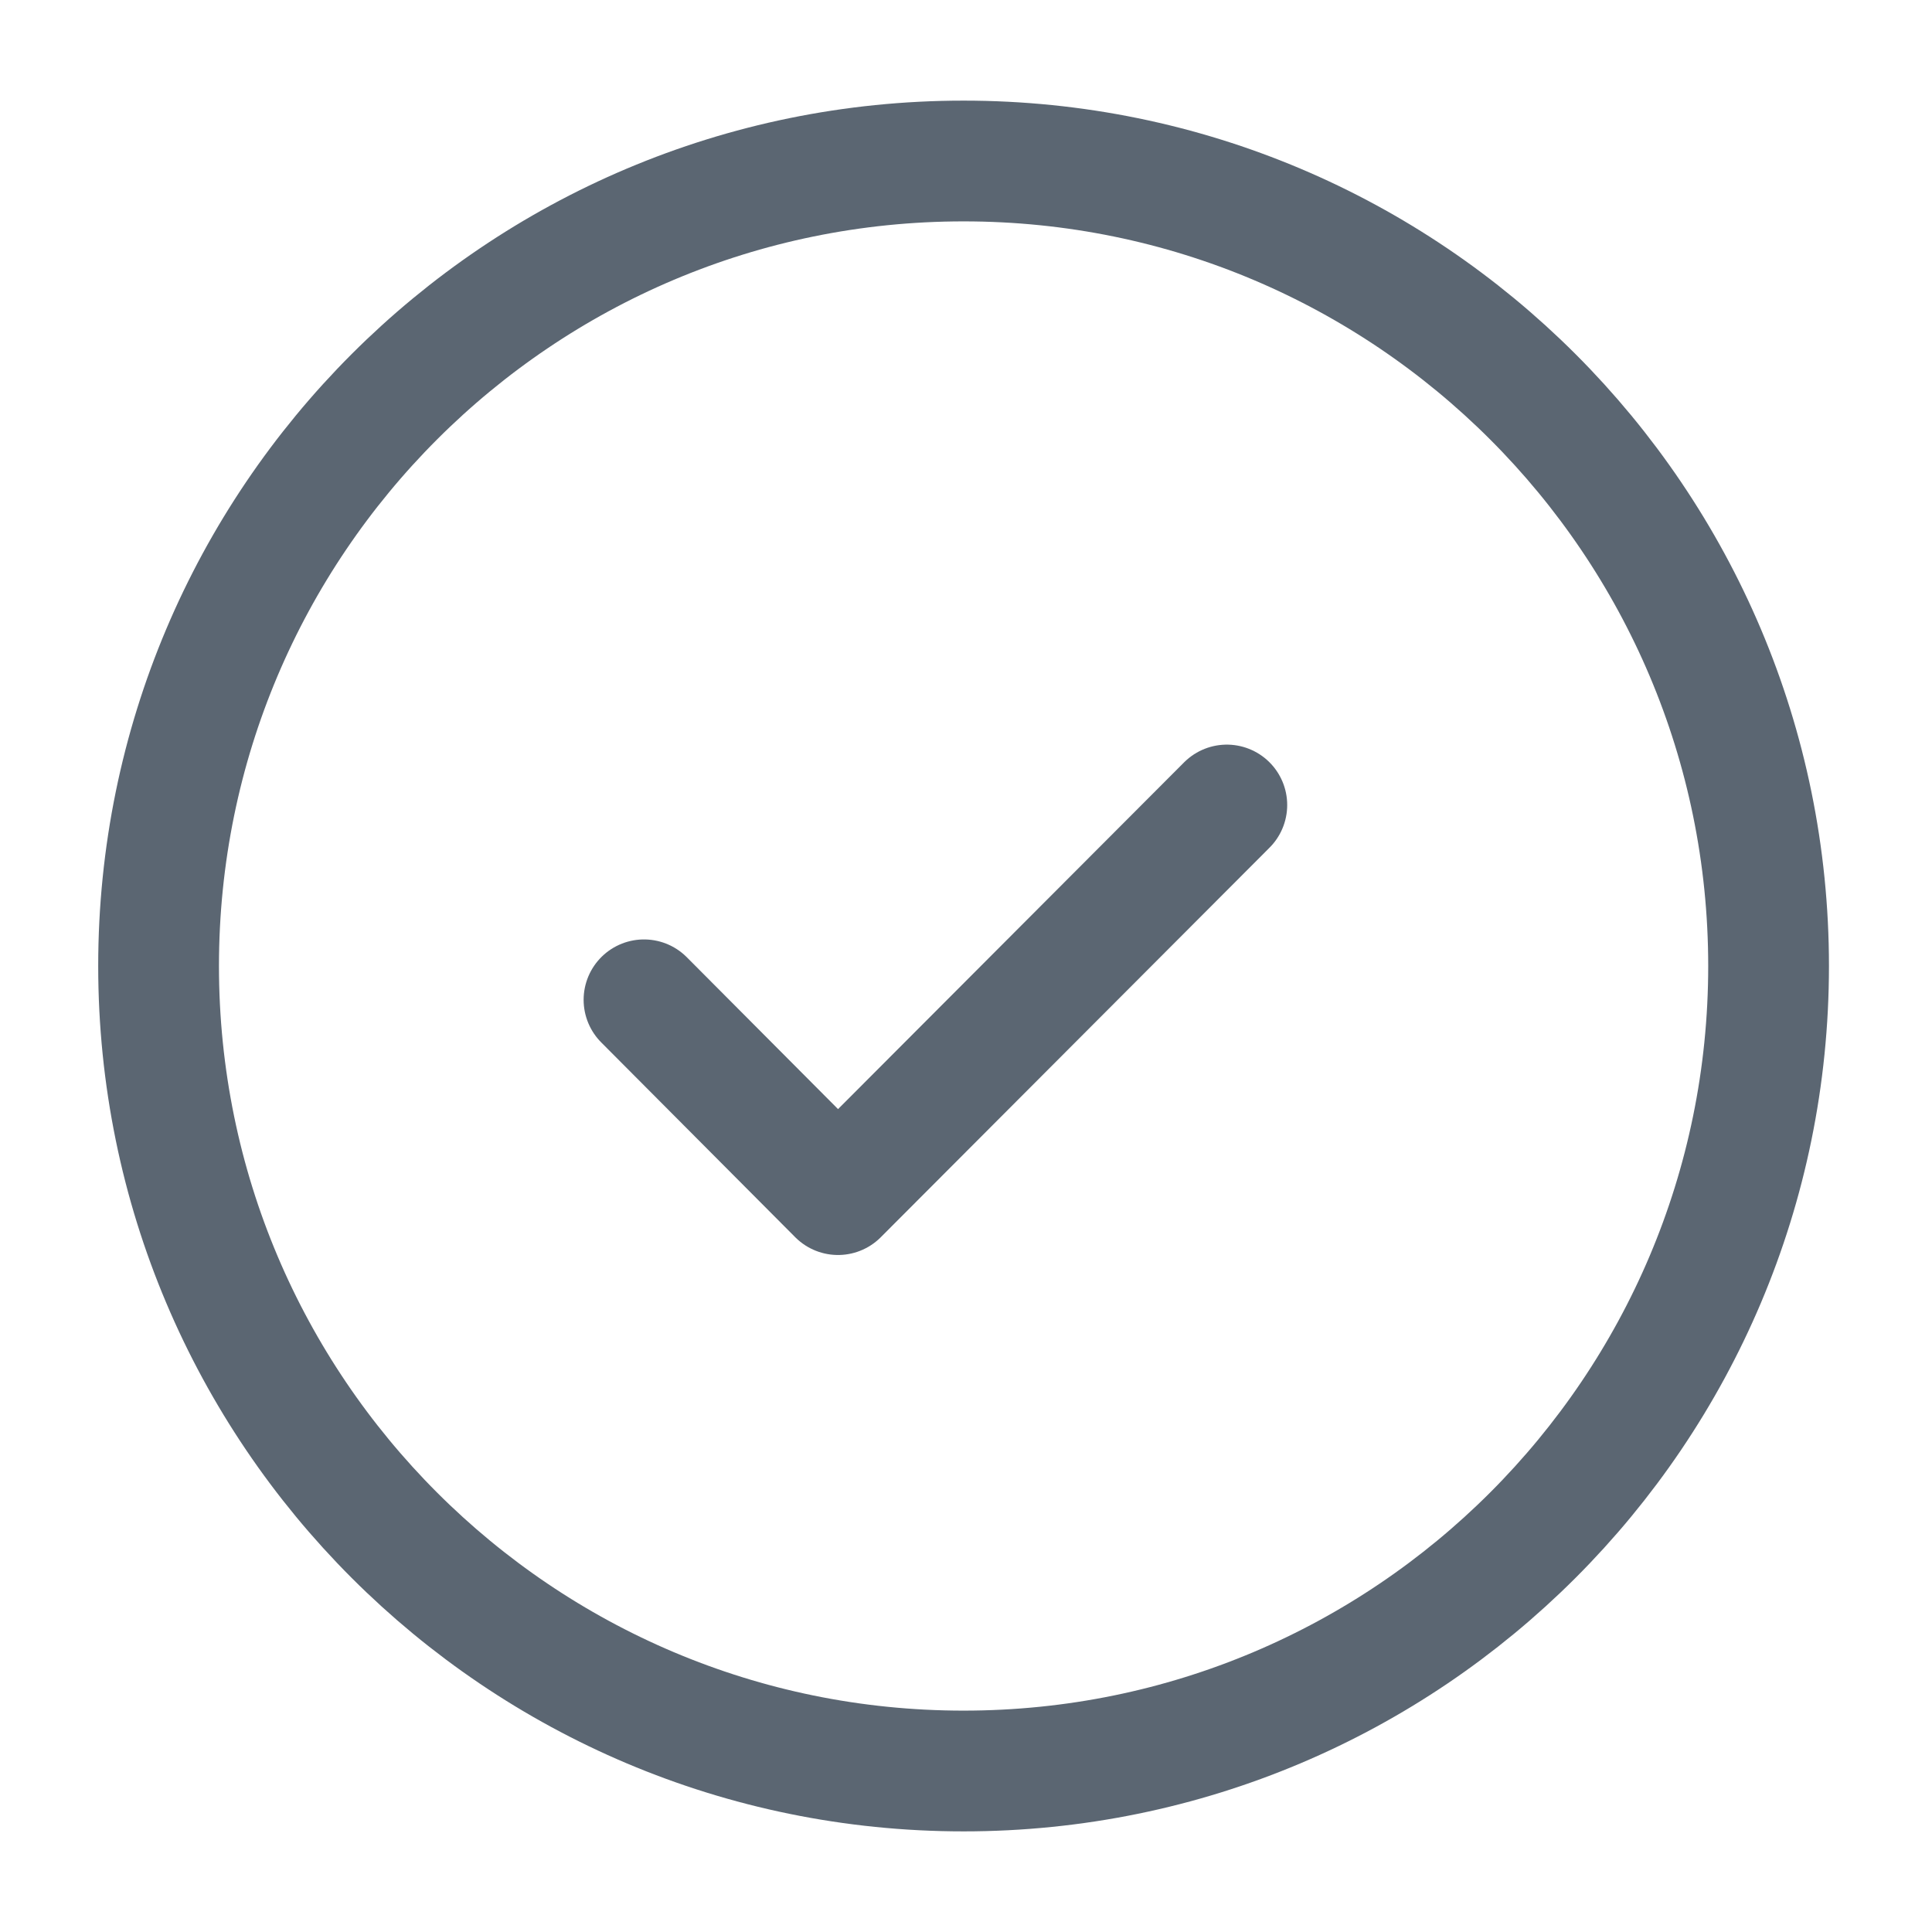
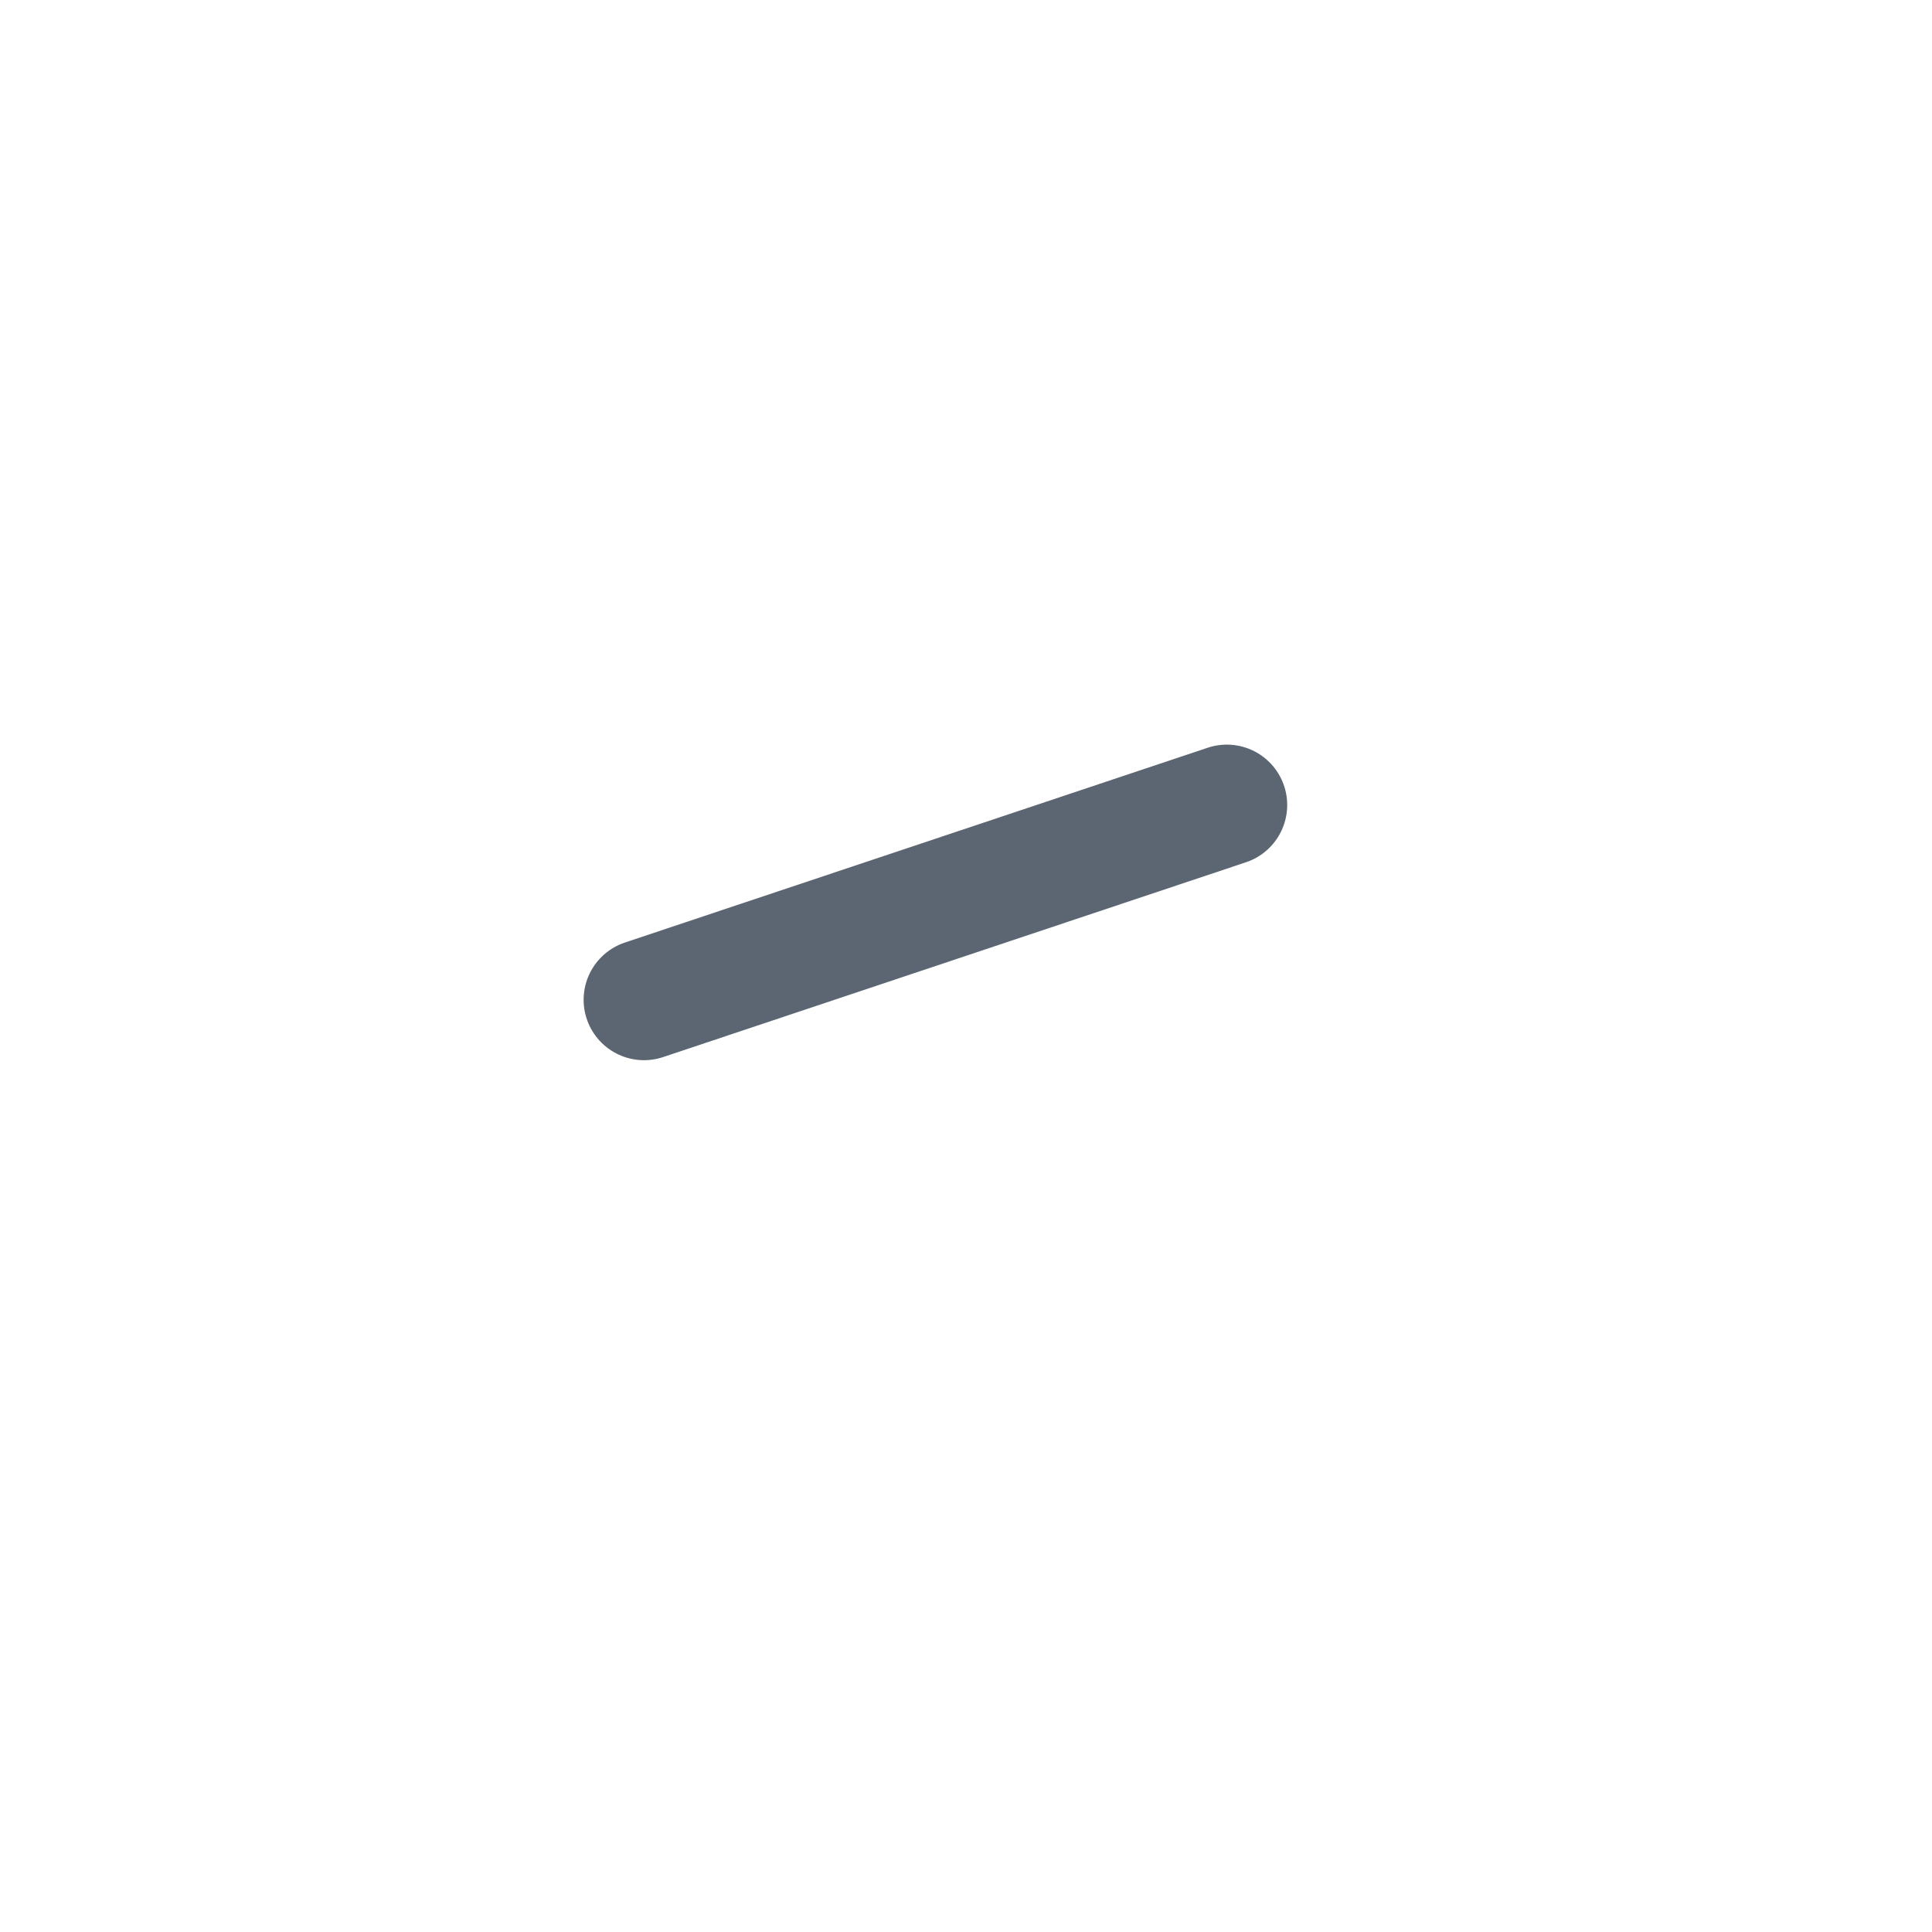
<svg xmlns="http://www.w3.org/2000/svg" width="24" height="24" viewBox="0 0 24 24" fill="none">
-   <path d="M11.97 22C17.493 22 21.97 17.523 21.97 12C21.97 6.477 17.493 2 11.97 2C6.447 2 1.97 6.477 1.97 12C1.97 17.523 6.447 22 11.97 22Z" stroke="#5B6672" stroke-width="1.5" stroke-linecap="round" stroke-linejoin="round" />
-   <path d="M8 12.42L10.41 14.84L15.24 10" stroke="#5B6672" stroke-width="1.5" stroke-linecap="round" stroke-linejoin="round" />
+   <path d="M8 12.42L15.24 10" stroke="#5B6672" stroke-width="1.5" stroke-linecap="round" stroke-linejoin="round" />
</svg>